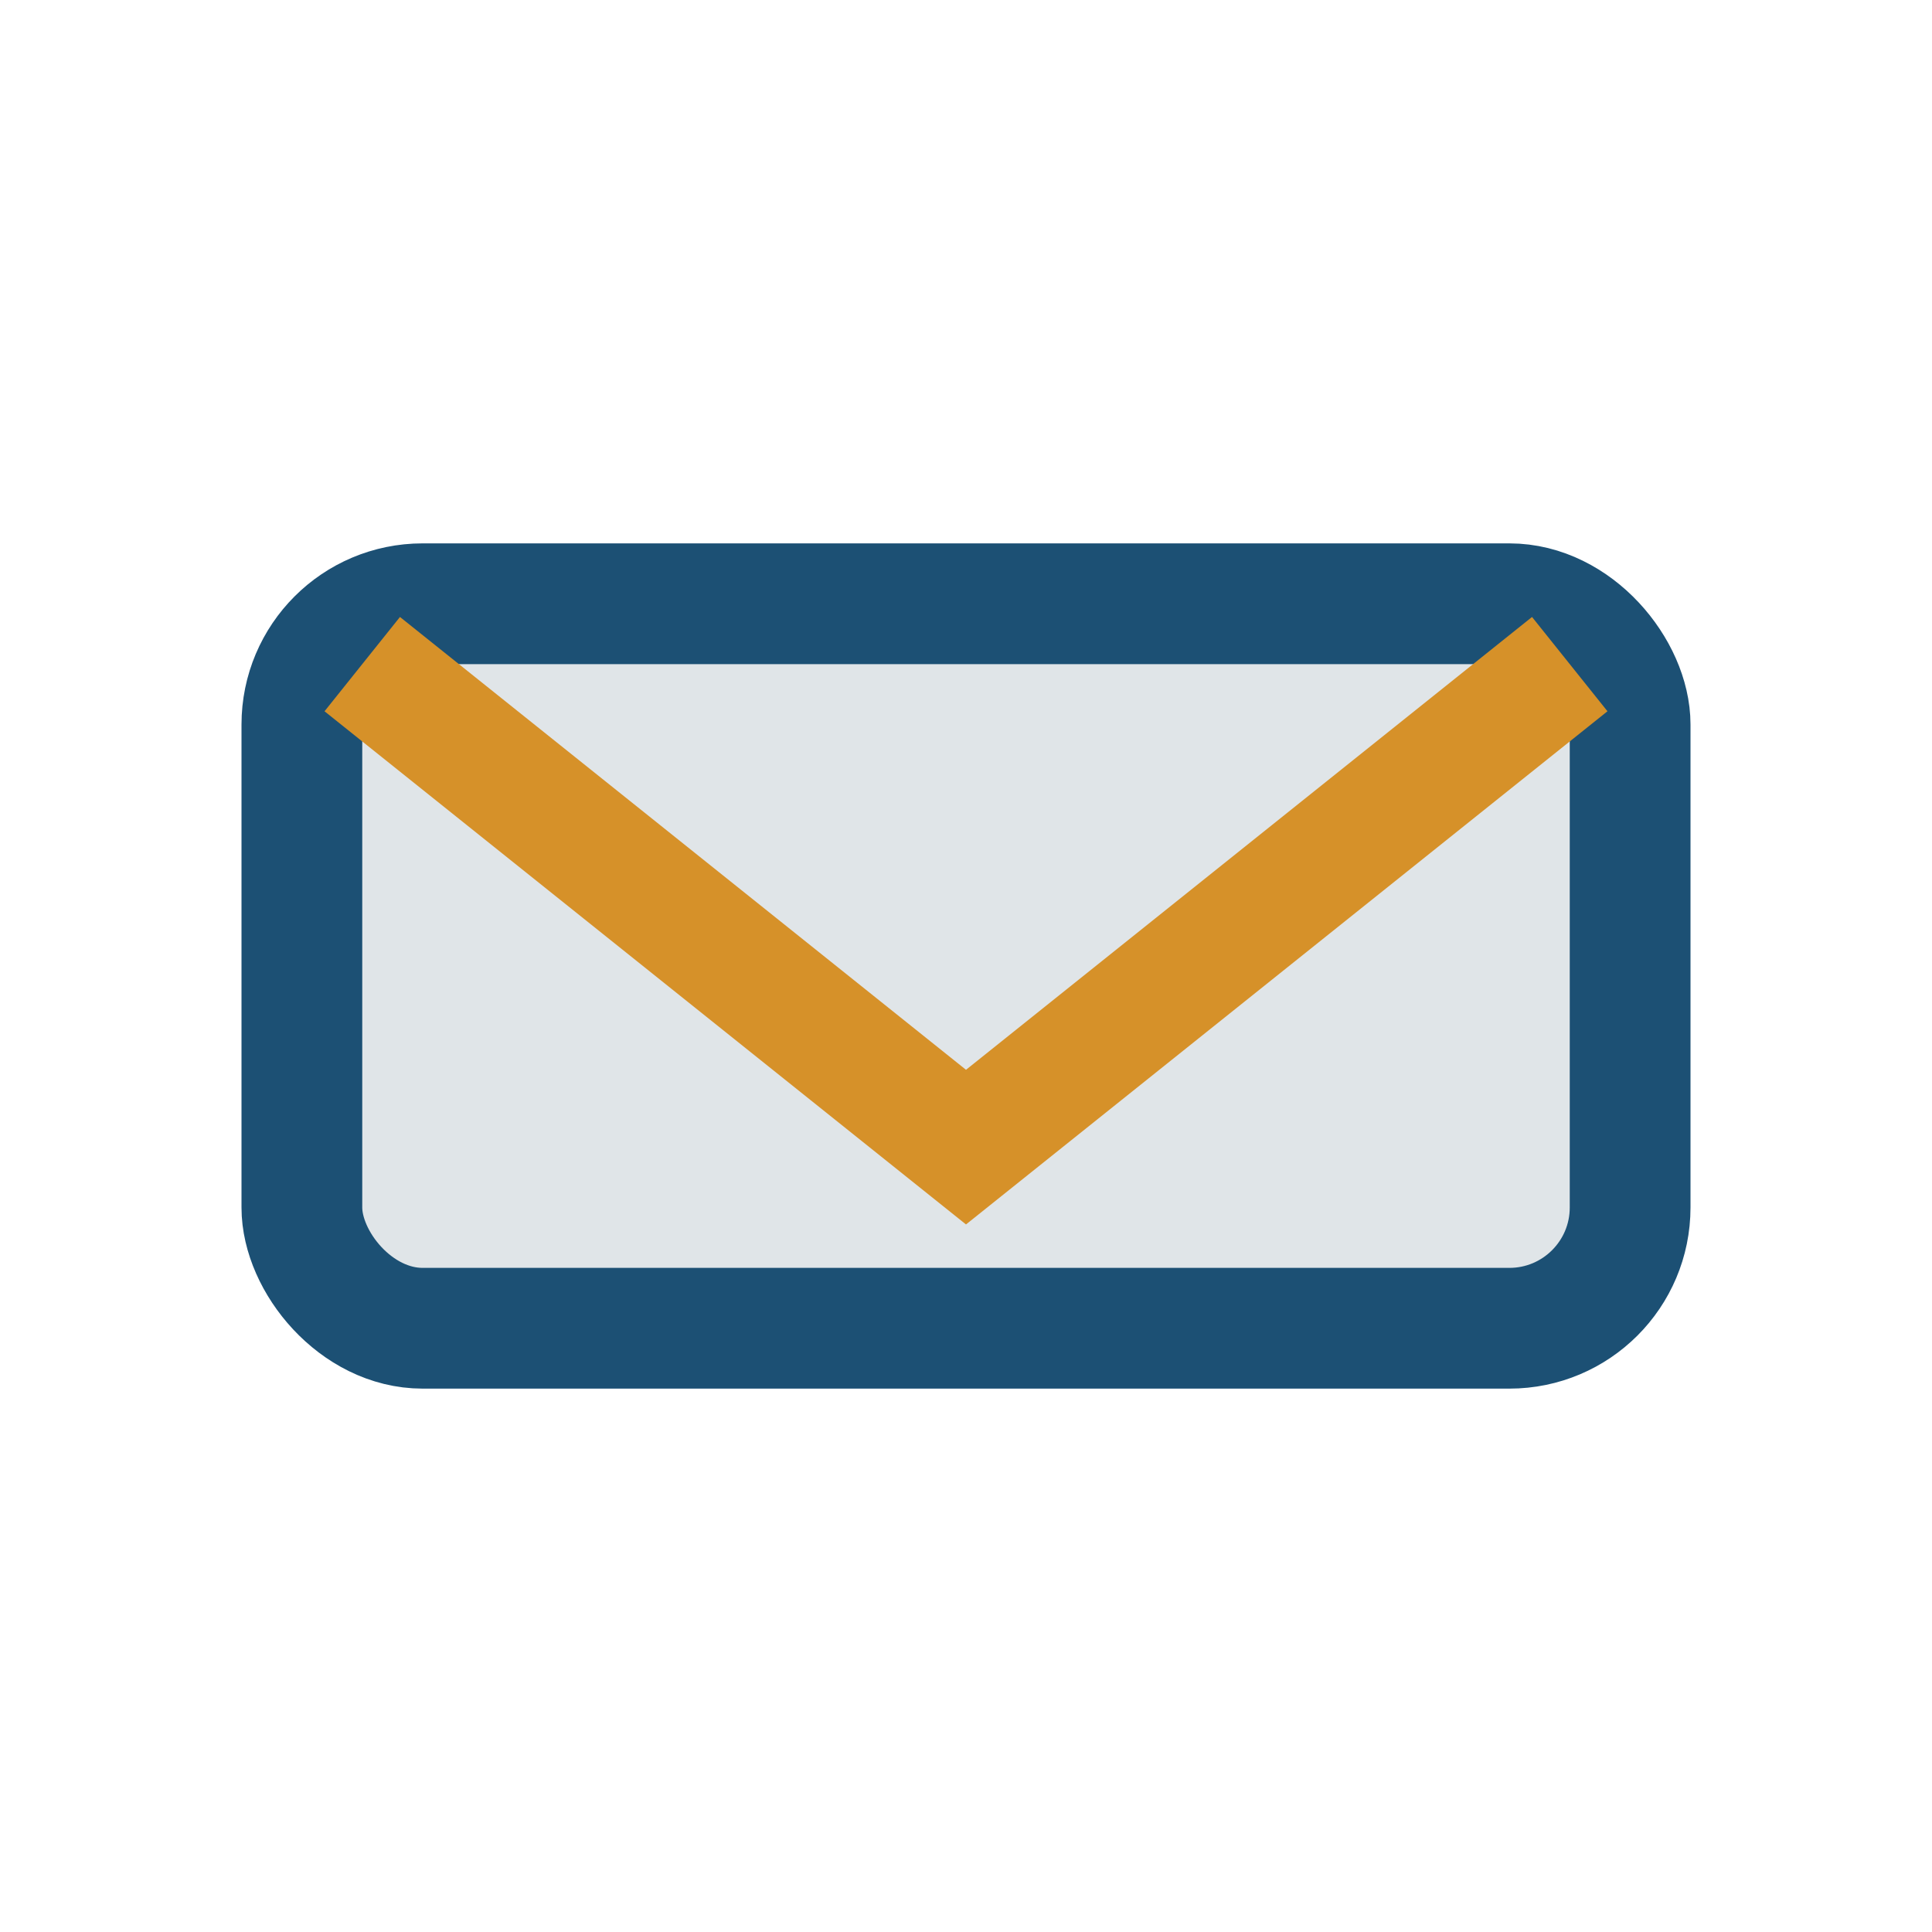
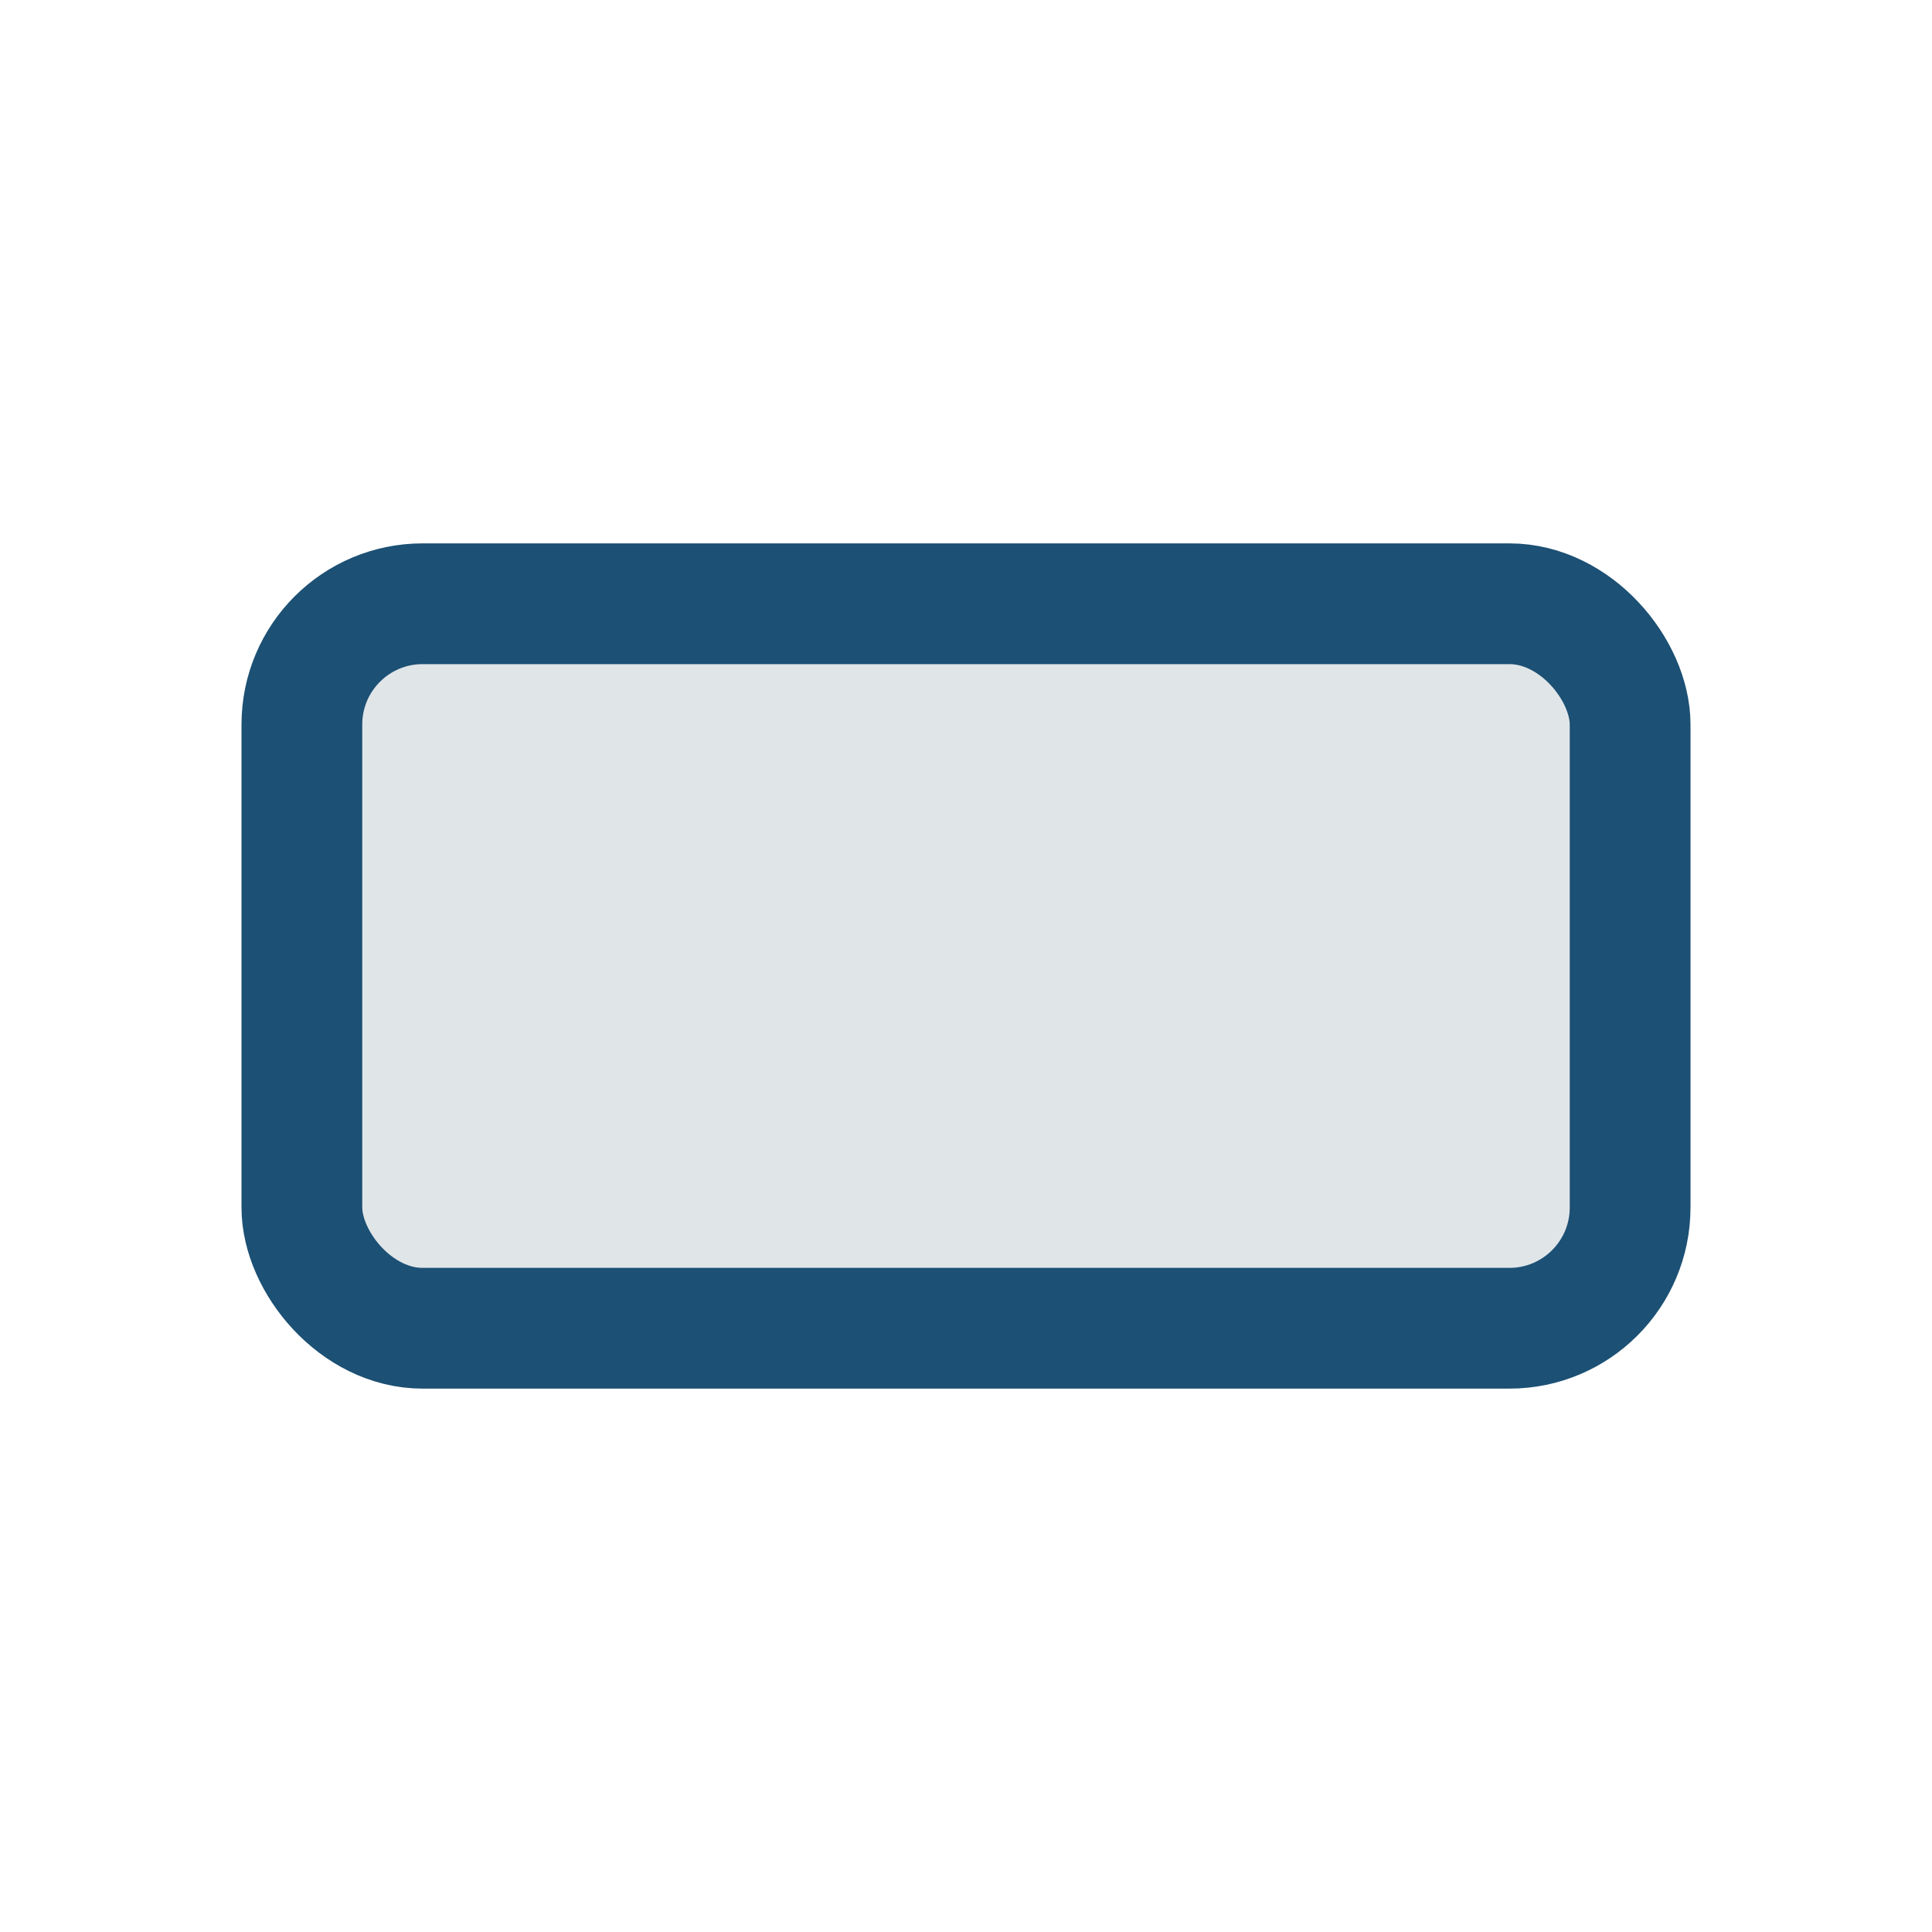
<svg xmlns="http://www.w3.org/2000/svg" width="32" height="32" viewBox="0 0 32 32">
  <rect x="5" y="10" width="22" height="12" rx="2" fill="#e0e5e8" stroke="#1c5074" stroke-width="2" />
-   <path d="M6 11l10 8 10-8" stroke="#d69129" stroke-width="2" fill="none" />
</svg>